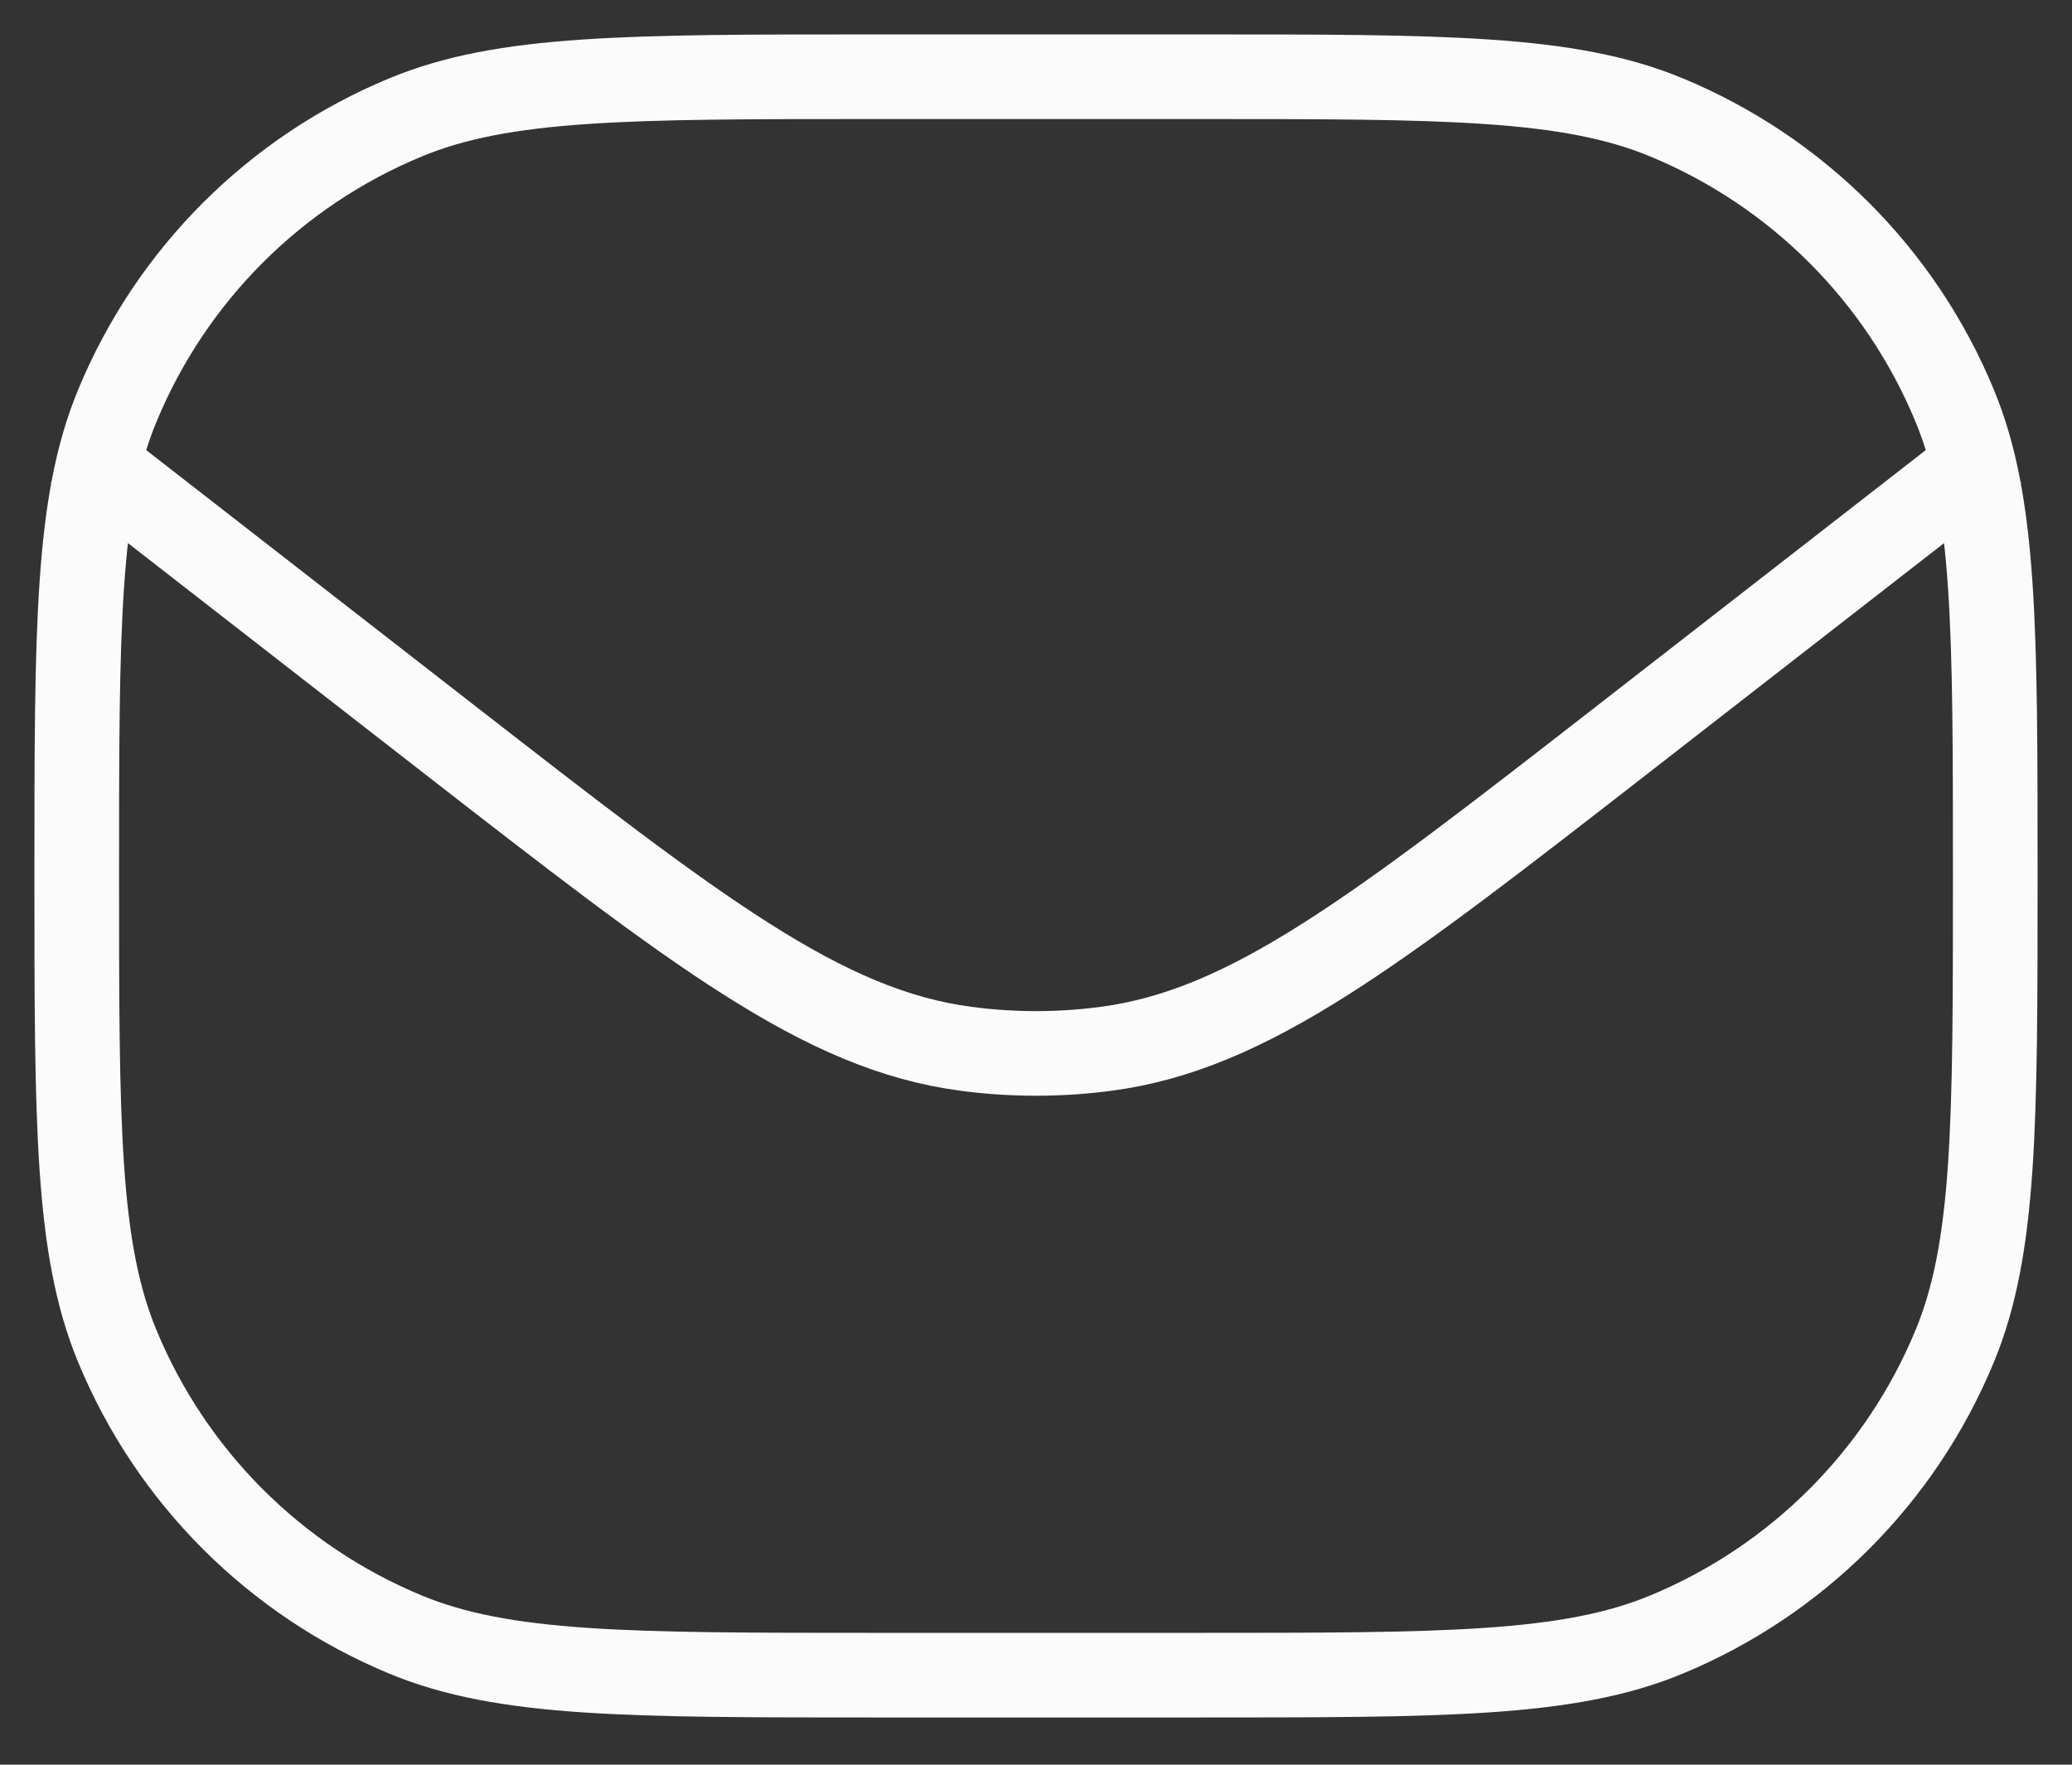
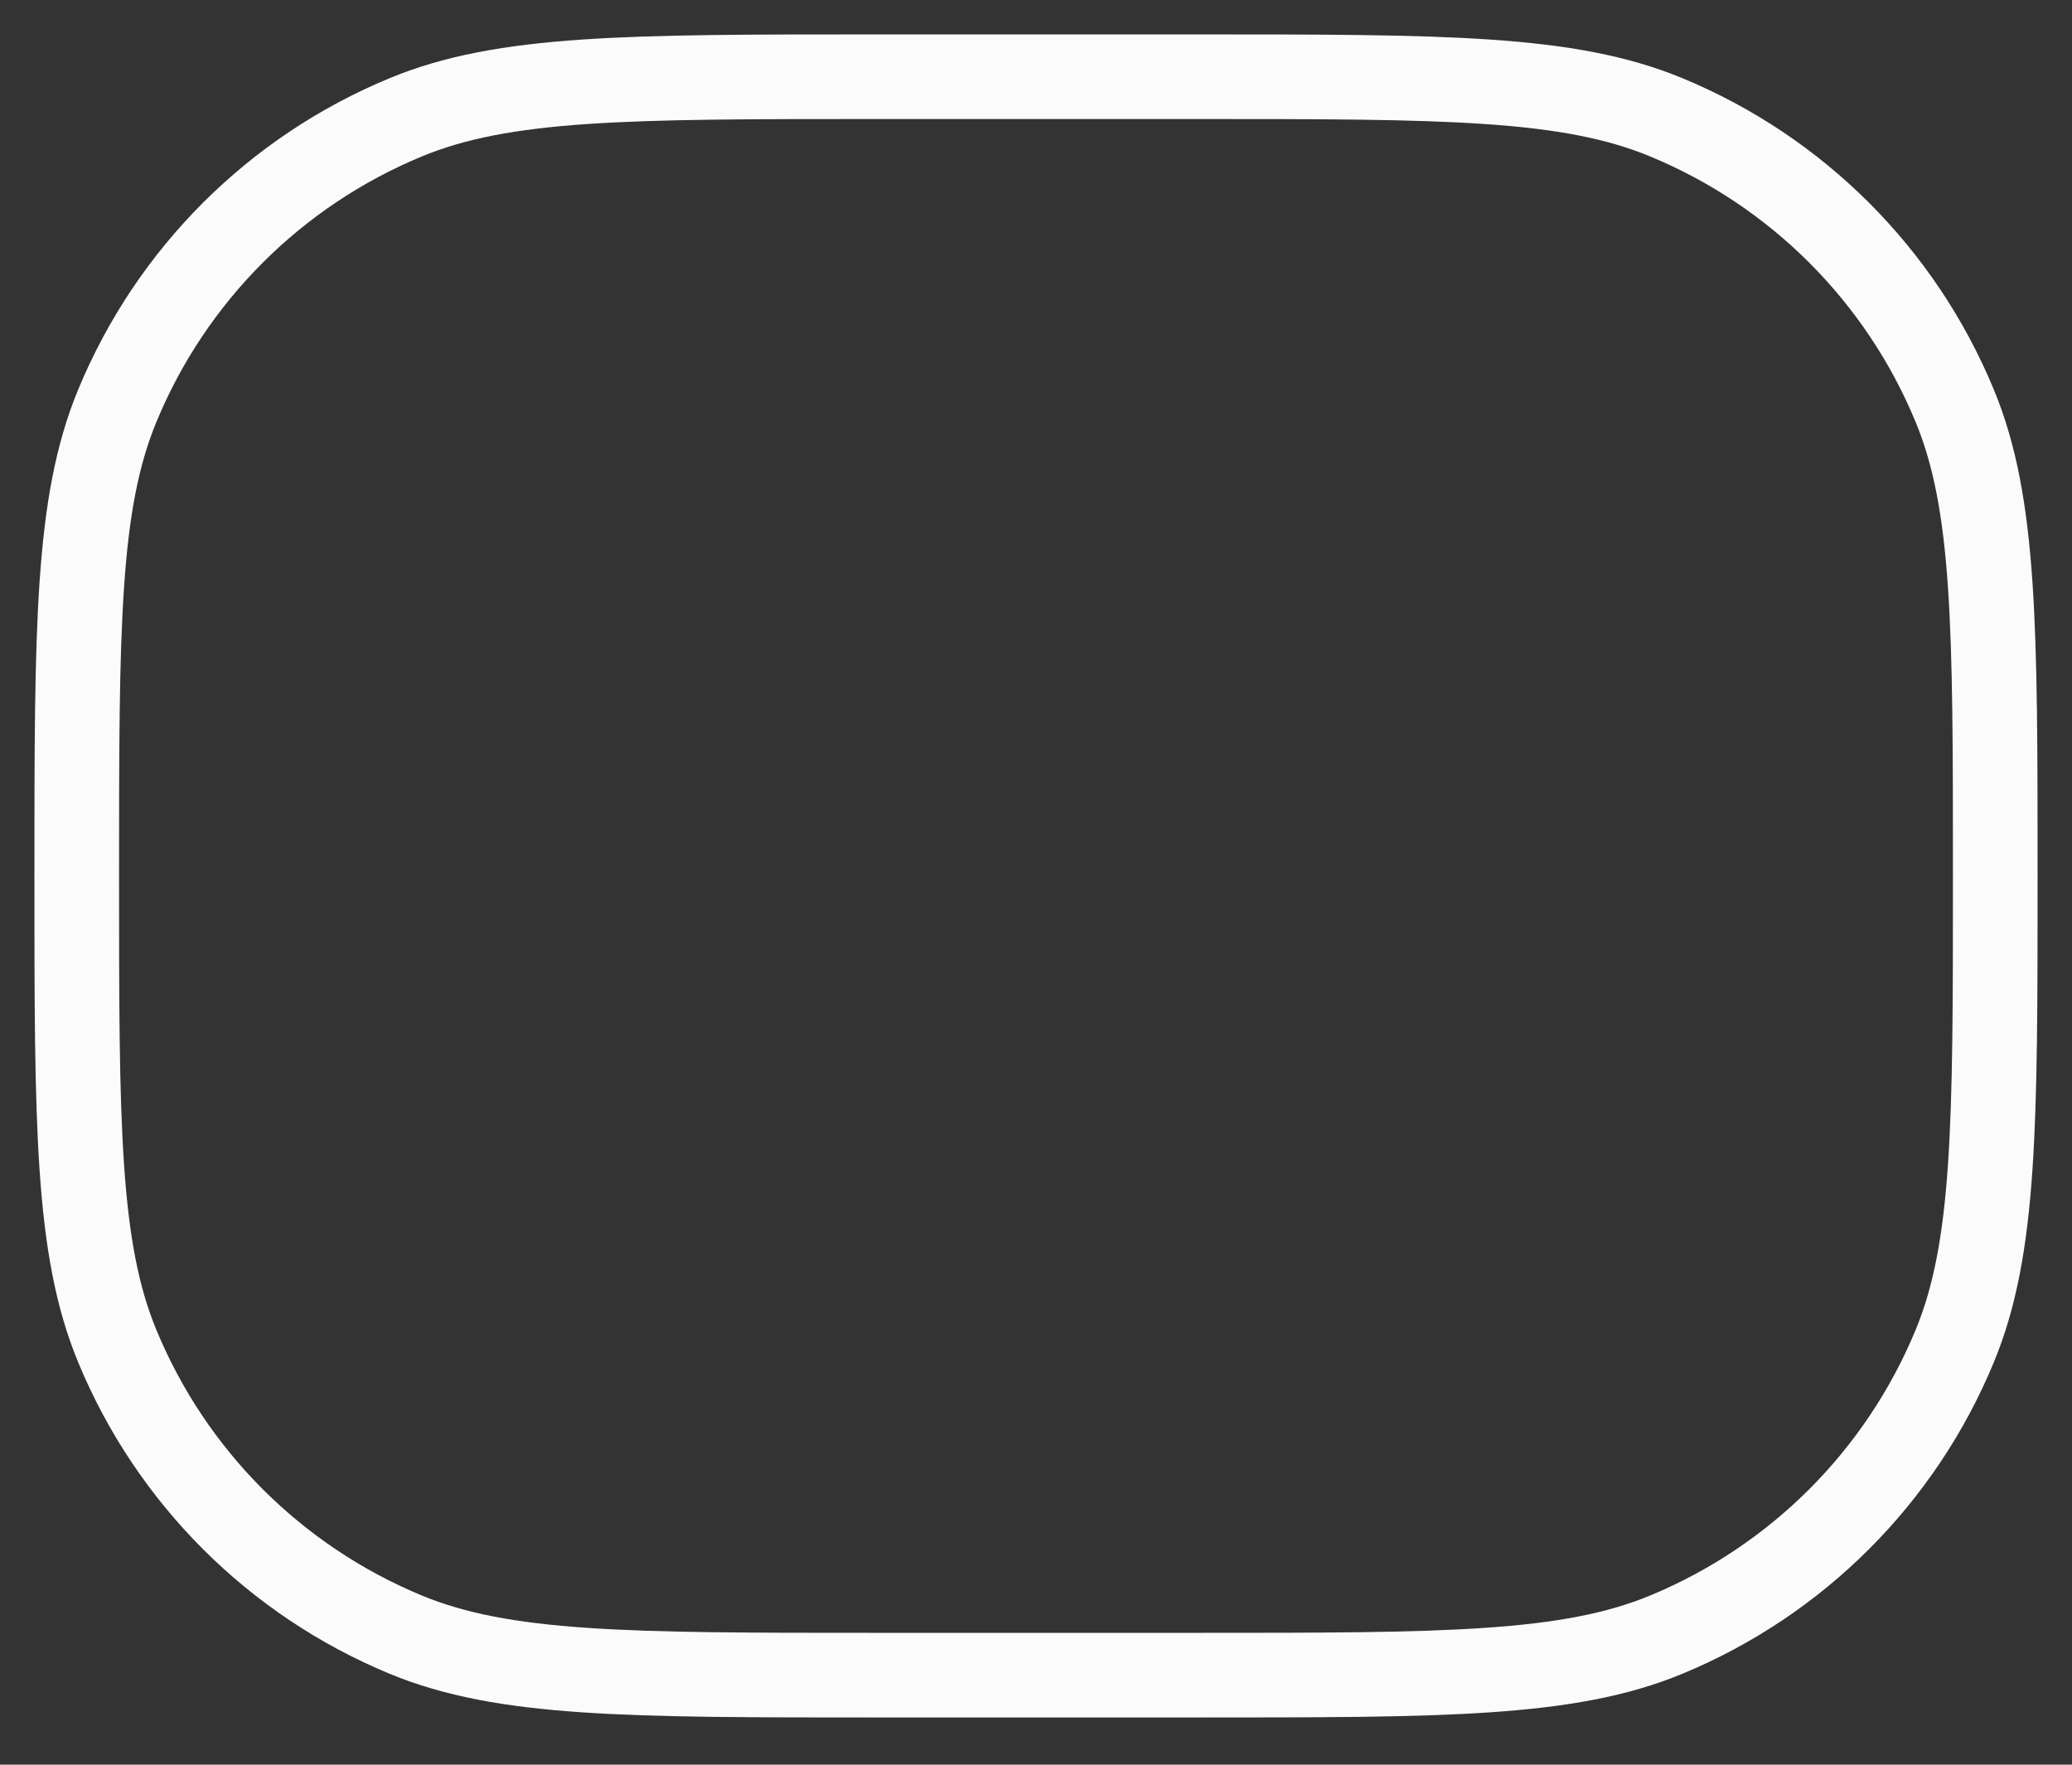
<svg xmlns="http://www.w3.org/2000/svg" width="27" height="23" viewBox="0 0 27 23" fill="none">
  <rect x="0" y="0" width="27" height="23" fill="#333333" stroke="none" />
  <path d="M1 11.417C1 8.181 1 6.563 1.529 5.287C2.233 3.585 3.585 2.233 5.287 1.529C6.563 1 8.181 1 11.417 1H15.583C18.819 1 20.437 1 21.713 1.529C23.415 2.233 24.767 3.585 25.471 5.287C26 6.563 26 8.181 26 11.417V11.417C26 14.652 26 16.27 25.471 17.546C24.767 19.248 23.415 20.6 21.713 21.305C20.437 21.833 18.819 21.833 15.583 21.833H11.417C8.181 21.833 6.563 21.833 5.287 21.305C3.585 20.6 2.233 19.248 1.529 17.546C1 16.27 1 14.652 1 11.417V11.417Z" stroke="#FBFBFB" stroke-width="1.103" stroke-linejoin="round" />
-   <path d="M1 5.861L5.826 9.615C9.09 12.153 10.721 13.422 12.585 13.669C13.193 13.75 13.808 13.75 14.416 13.669C16.28 13.422 17.912 12.152 21.175 9.614L26 5.861" stroke="#FBFBFB" stroke-width="1.103" stroke-linejoin="round" />
</svg>